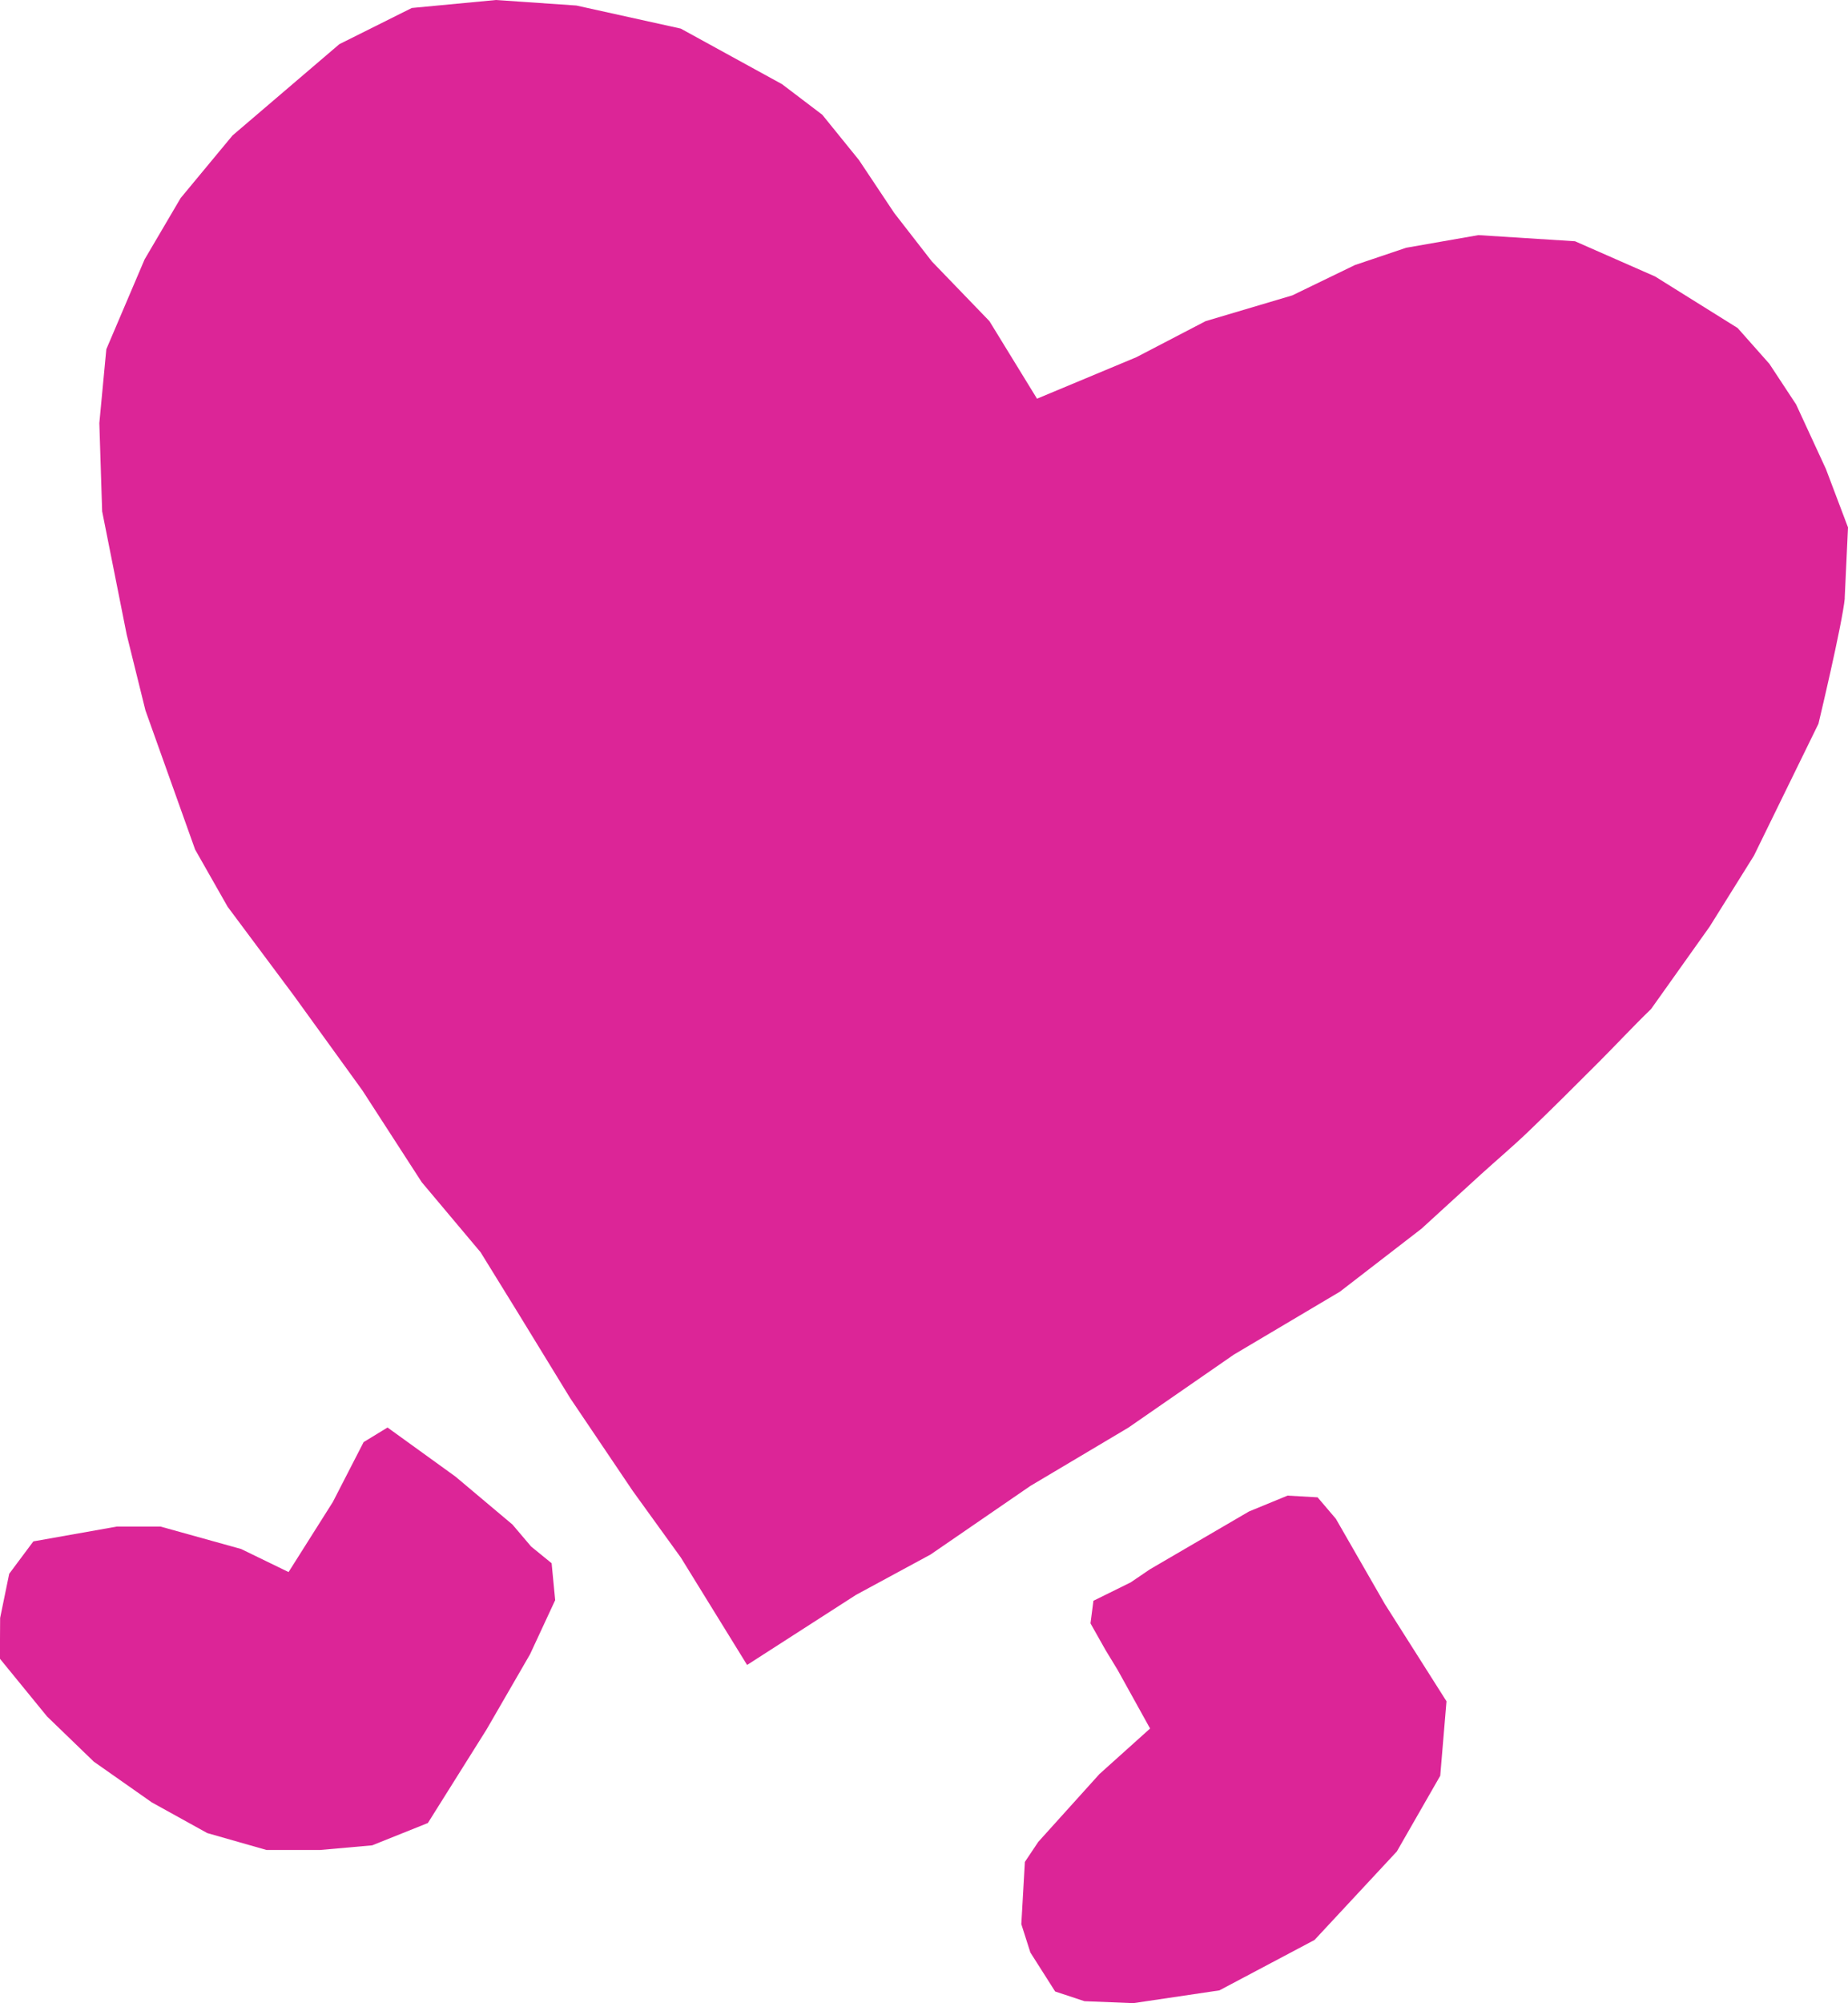
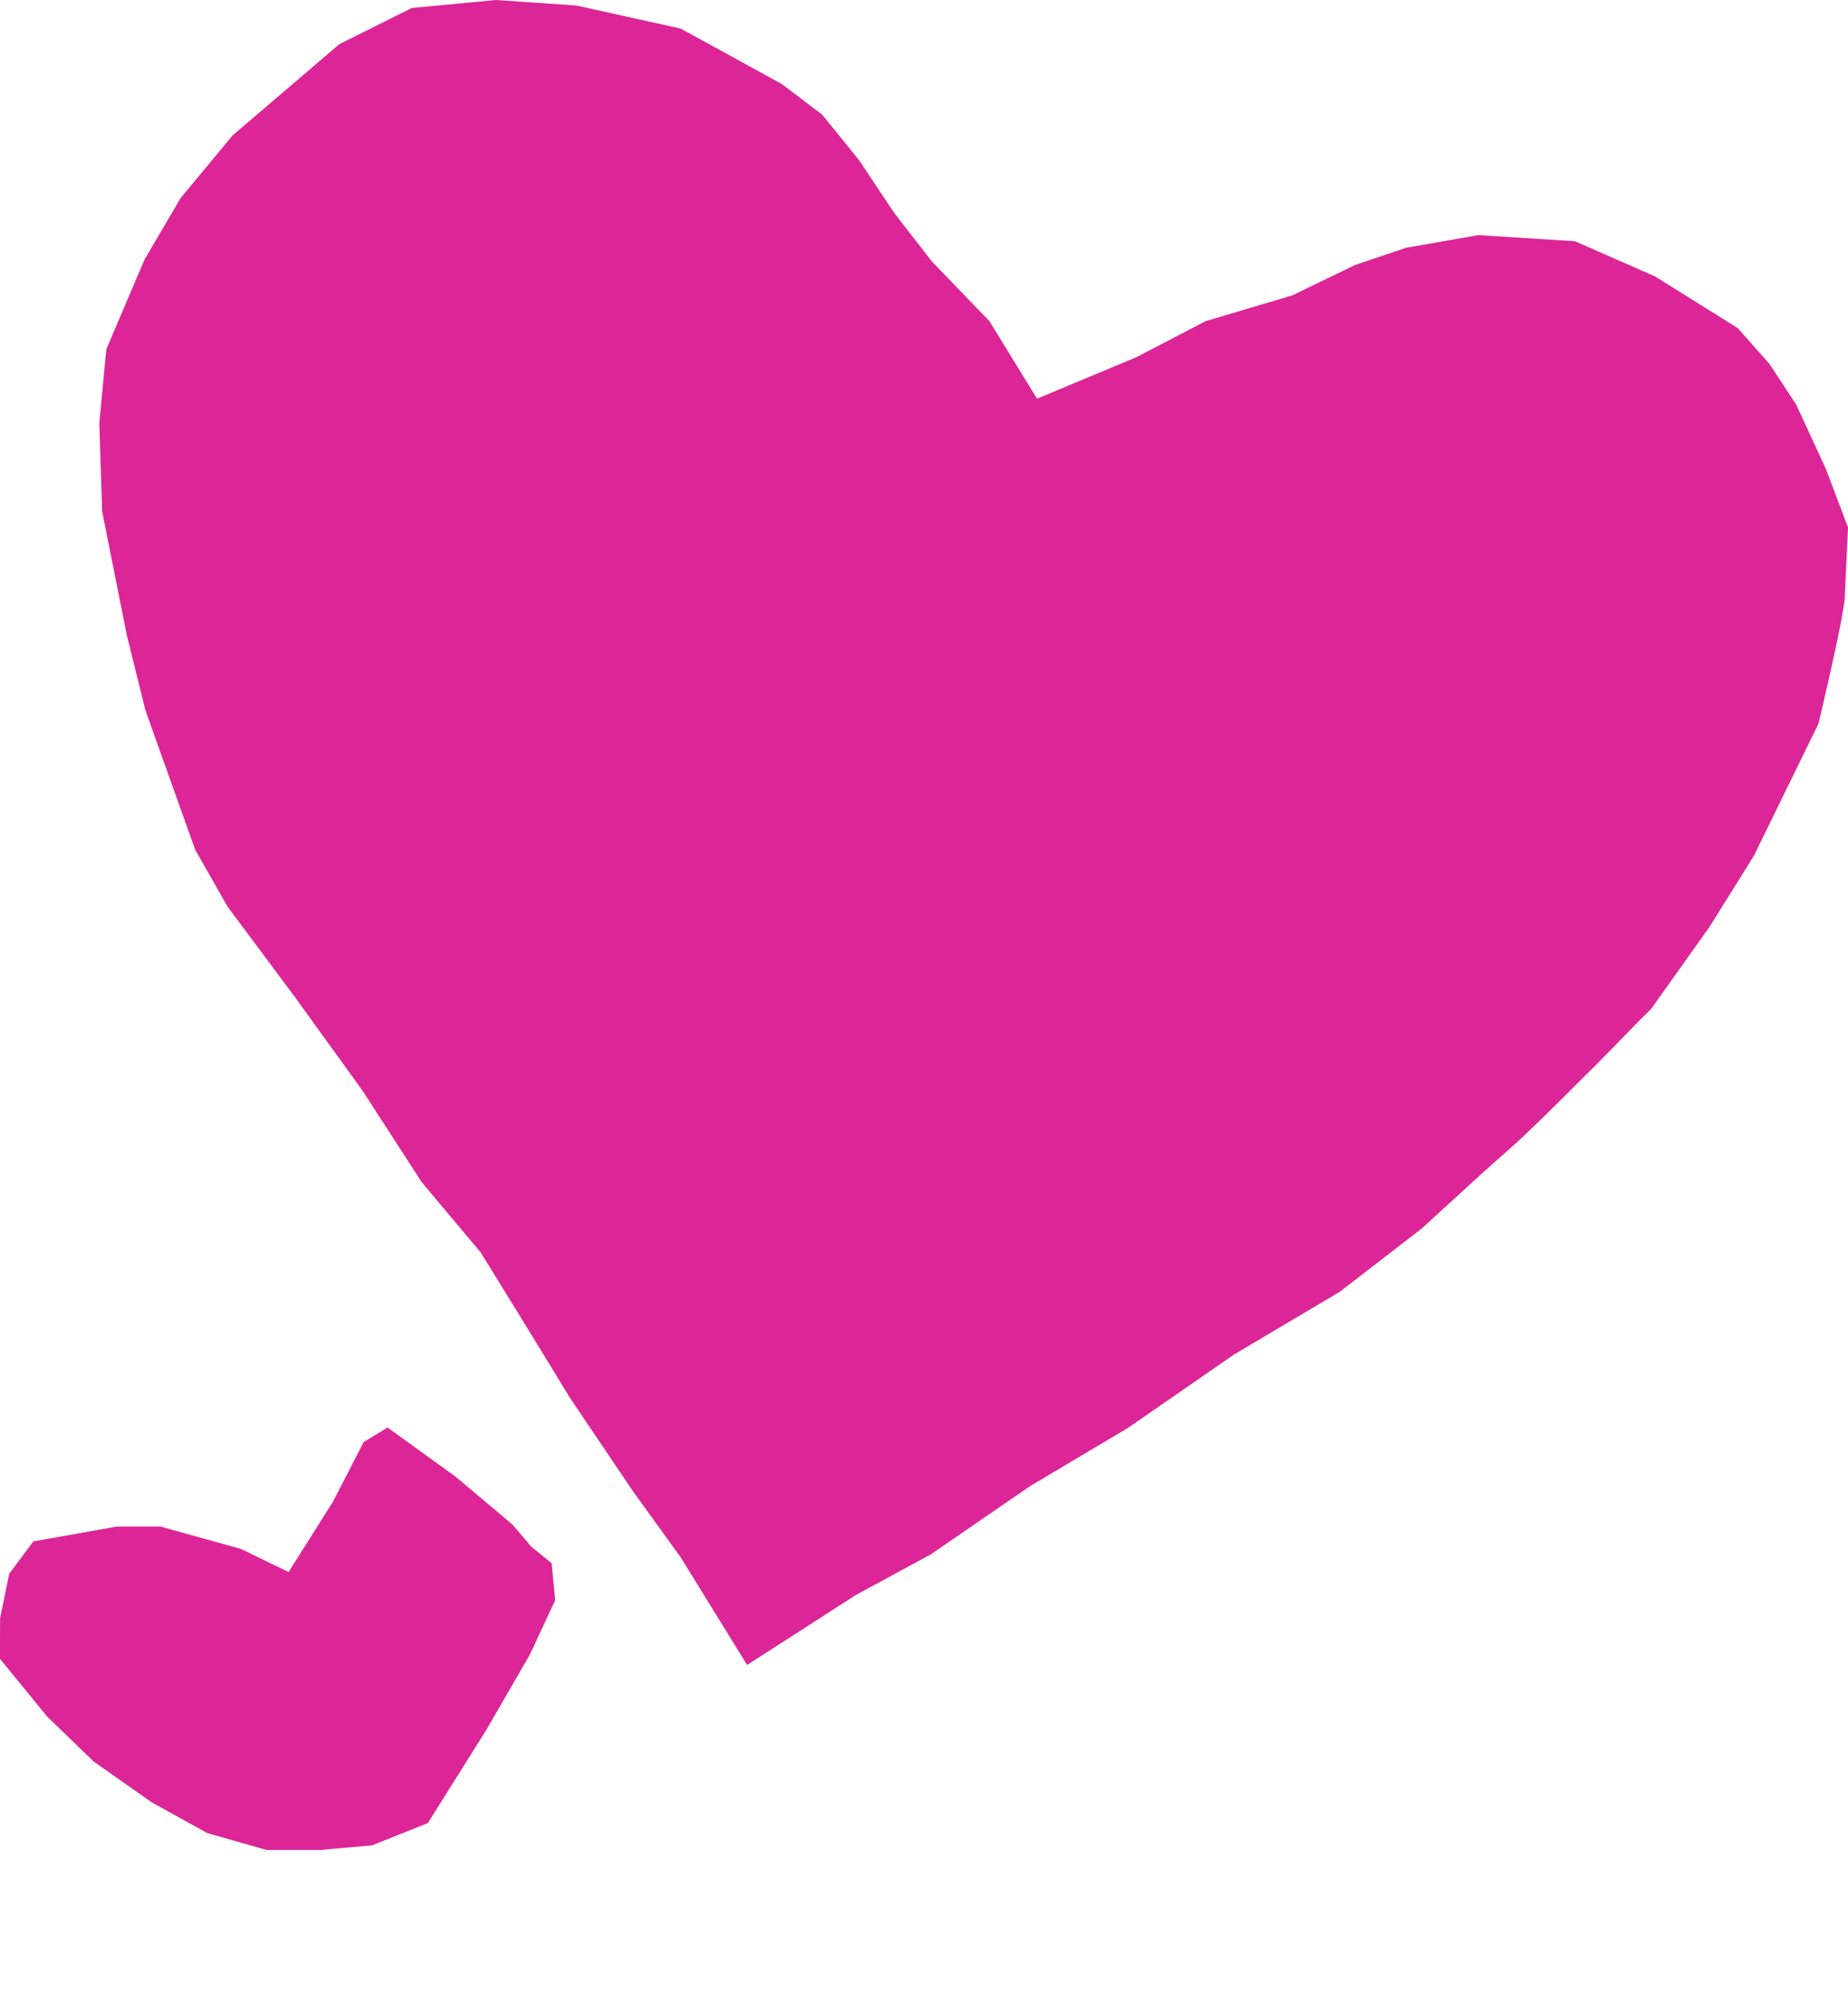
<svg xmlns="http://www.w3.org/2000/svg" id="_レイヤー_2" data-name="レイヤー 2" viewBox="0 0 150.69 163.23">
  <defs>
    <style>
      .cls-1 {
        fill: #dc2597;
      }
    </style>
  </defs>
  <g id="MV">
-     <path id="_パス_28614" data-name="パス 28614" class="cls-1" d="M150.43,48.74c-.21,2.15-2.15,10.24-2.15,10.24l-5.26,10.75-3.61,5.78-4.78,6.72c-1.47,1.42-2.85,2.91-4.29,4.35-1.88,1.88-3.77,3.77-5.7,5.62-1.25,1.2-2.59,2.33-3.88,3.5l-4.85,4.43-6.65,5.13-8.65,5.13-8.6,5.95-7.99,4.75-8.14,5.59-6.08,3.29-8.88,5.71-5.4-8.75-3.93-5.44-5.1-7.56-4.33-7.07-2.97-4.81-4.8-5.71-4.84-7.48-5.59-7.73-5.4-7.24-2.65-4.66-4.05-11.34-1.53-6.18-2-10.04-.23-7.19.57-6.02,3.12-7.32,2.94-5,4.23-5.1,8.71-7.44,5.91-2.95,6.86-.65,6.56.45,8.51,1.88,8.26,4.53,3.28,2.49,2.99,3.69,2.88,4.32,3.07,3.95,4.69,4.86,3.88,6.32,8.1-3.38,5.65-2.94,7.07-2.1,5.1-2.47,4.18-1.41,5.89-1.03,7.88.5,6.53,2.87,6.73,4.2,2.59,2.92,2.18,3.31,2.43,5.26,1.8,4.76-.27,5.77ZM0,135.18l3.84,4.7,3.81,3.68,4.73,3.32,4.52,2.5,4.84,1.38h4.33l4.28-.38,4.54-1.82,4.79-7.63,3.54-6.12,2.05-4.41-.29-3.01-1.67-1.36-1.52-1.79-4.65-3.91-5.54-4-1.95,1.19-2.51,4.88-3.61,5.71-3.87-1.88-6.58-1.83h-3.54l-6.82,1.21-1.97,2.64-.74,3.6-.02,3.34ZM84.03,159.13l2.01,3.16,2.39.79,3.98.16,7.02-1.04,7.76-4.11,6.71-7.21,3.54-6.17.51-6.07-5.03-7.93-3.99-6.94-1.49-1.75-2.45-.14-3.14,1.29-8.09,4.72-1.56,1.06-3.04,1.5-.24,1.84,1.23,2.18.98,1.61,2.65,4.78-4.13,3.71-4.99,5.53-1.09,1.63-.29,5.07.75,2.35Z" />
+     <path id="_パス_28614" data-name="パス 28614" class="cls-1" d="M150.43,48.74c-.21,2.15-2.15,10.24-2.15,10.24l-5.26,10.75-3.61,5.78-4.78,6.72c-1.47,1.42-2.85,2.91-4.29,4.35-1.88,1.88-3.77,3.77-5.7,5.62-1.25,1.2-2.59,2.33-3.88,3.5l-4.85,4.43-6.65,5.13-8.65,5.13-8.6,5.95-7.99,4.75-8.14,5.59-6.08,3.29-8.88,5.71-5.4-8.75-3.93-5.44-5.1-7.56-4.33-7.07-2.97-4.81-4.8-5.71-4.84-7.48-5.59-7.73-5.4-7.24-2.65-4.66-4.05-11.34-1.53-6.18-2-10.04-.23-7.19.57-6.02,3.12-7.32,2.94-5,4.23-5.1,8.71-7.44,5.91-2.95,6.86-.65,6.56.45,8.51,1.88,8.26,4.53,3.28,2.49,2.99,3.69,2.88,4.32,3.07,3.95,4.69,4.86,3.88,6.32,8.1-3.38,5.65-2.94,7.07-2.1,5.1-2.47,4.18-1.41,5.89-1.03,7.88.5,6.53,2.87,6.73,4.2,2.59,2.92,2.18,3.31,2.43,5.26,1.8,4.76-.27,5.77ZM0,135.18l3.84,4.7,3.81,3.68,4.73,3.32,4.52,2.5,4.84,1.38h4.33l4.28-.38,4.54-1.82,4.79-7.63,3.54-6.12,2.05-4.41-.29-3.01-1.67-1.36-1.52-1.79-4.65-3.91-5.54-4-1.95,1.19-2.51,4.88-3.61,5.71-3.87-1.88-6.58-1.83h-3.54l-6.82,1.21-1.97,2.64-.74,3.6-.02,3.34ZM84.03,159.13Z" />
  </g>
</svg>